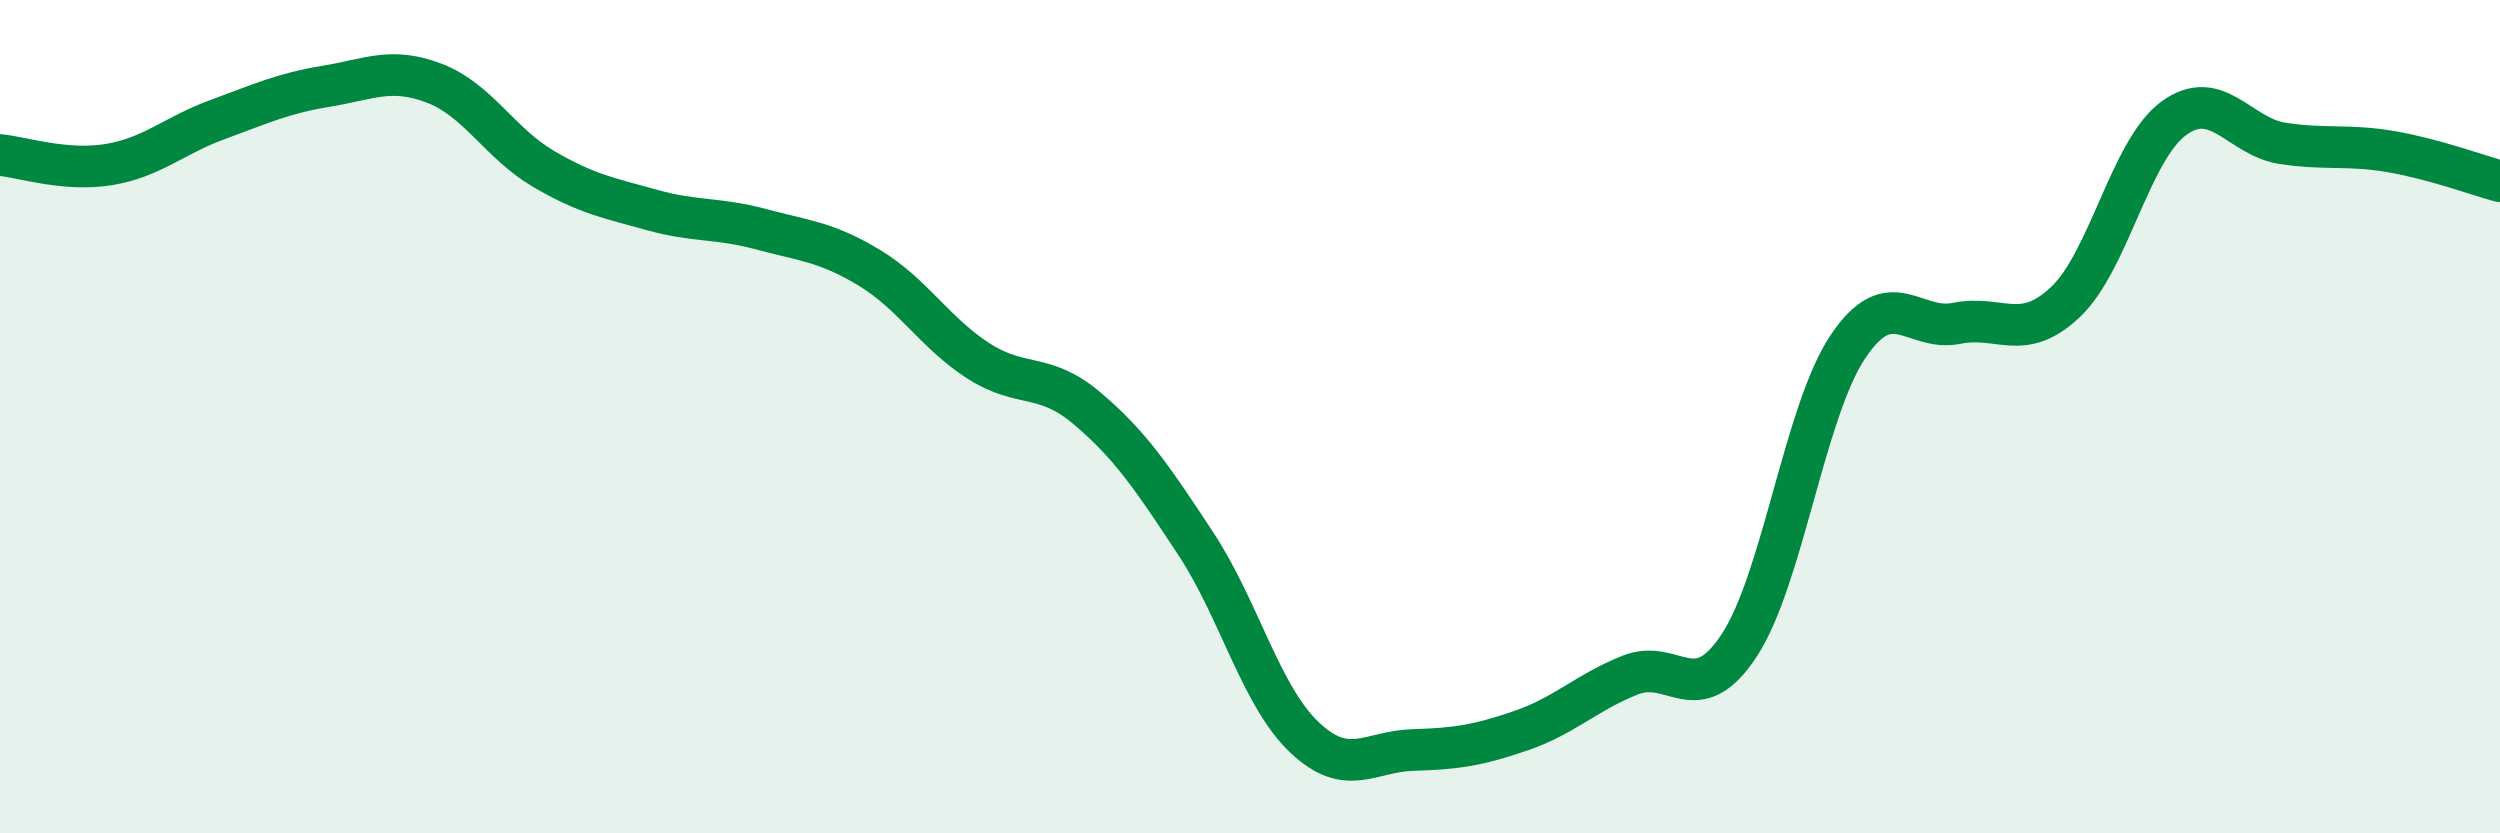
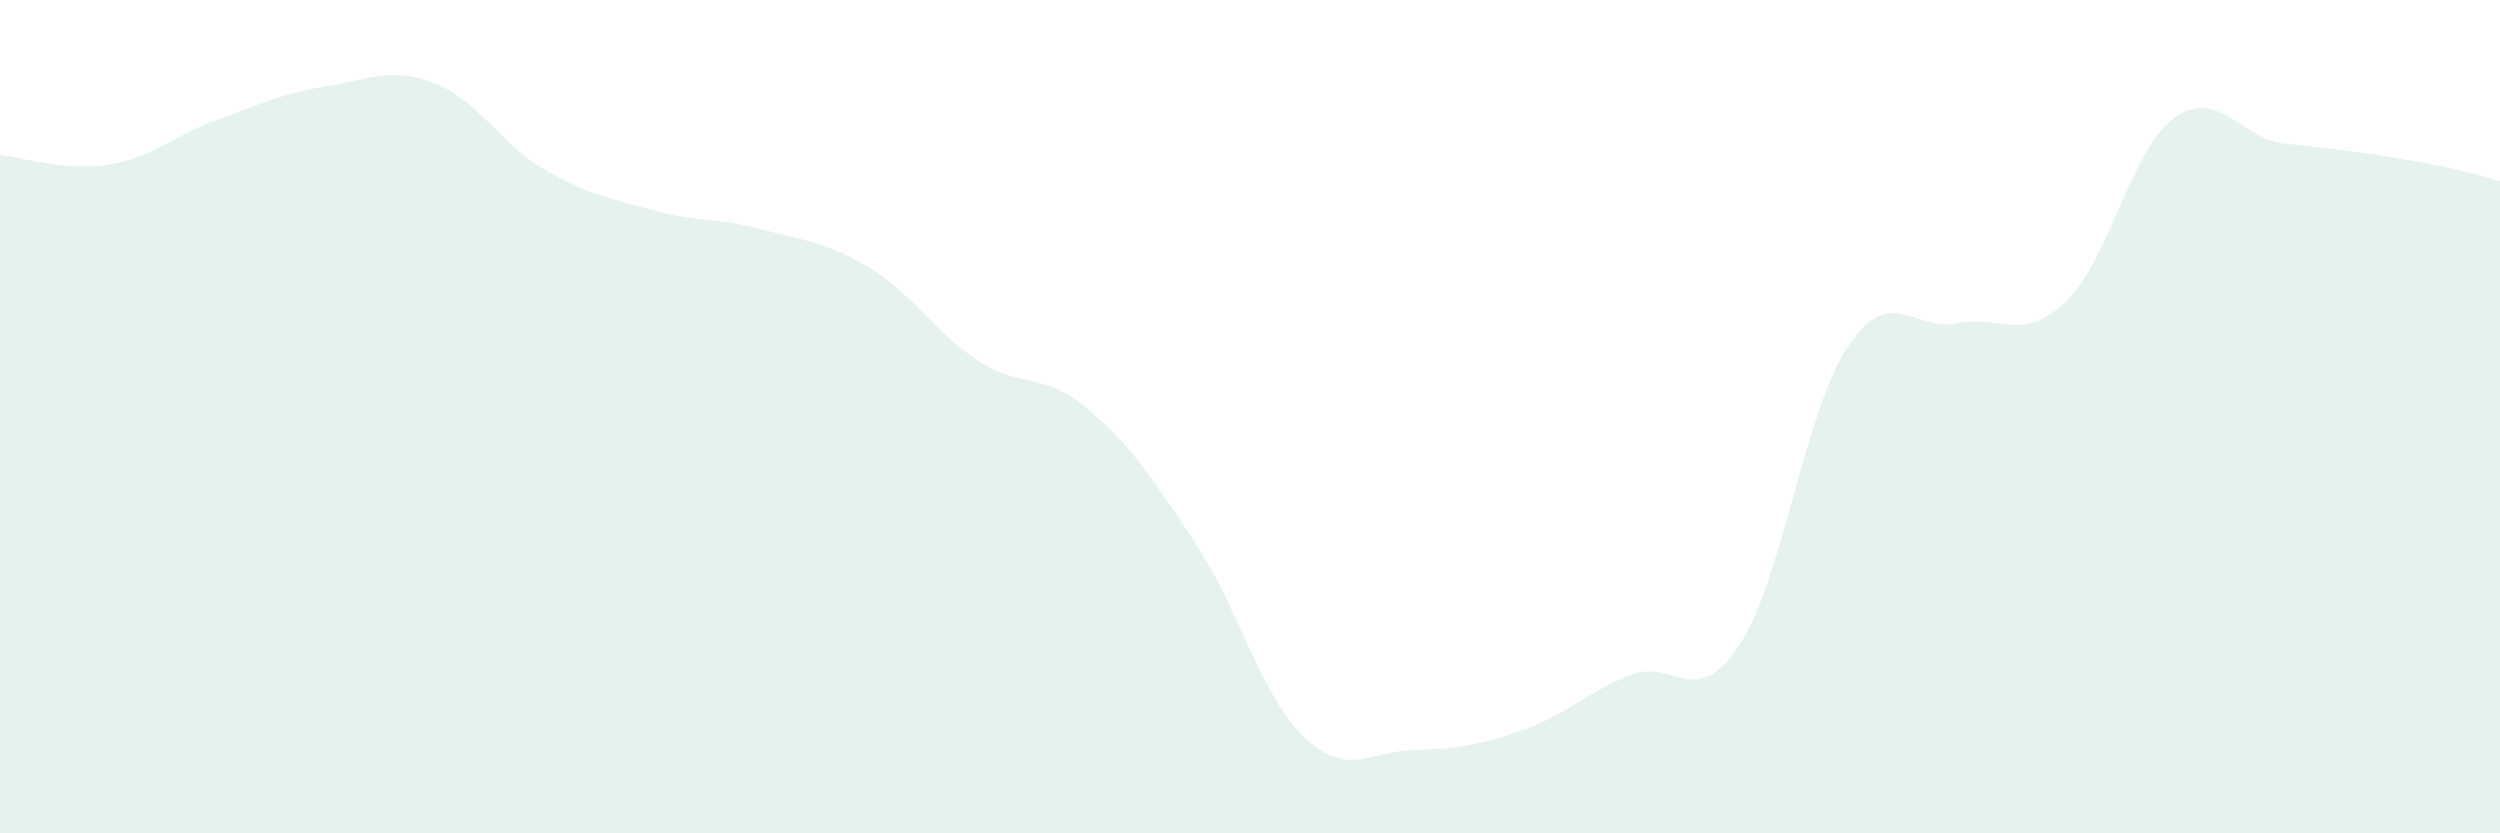
<svg xmlns="http://www.w3.org/2000/svg" width="60" height="20" viewBox="0 0 60 20">
-   <path d="M 0,3.72 C 0.52,3.77 1.57,4.12 2.61,3.95 C 3.65,3.78 4.18,3.25 5.22,2.87 C 6.26,2.49 6.79,2.24 7.83,2.07 C 8.87,1.9 9.39,1.6 10.43,2 C 11.47,2.4 12,3.44 13.04,4.05 C 14.08,4.66 14.61,4.75 15.65,5.04 C 16.69,5.33 17.22,5.22 18.26,5.5 C 19.3,5.78 19.83,5.8 20.87,6.43 C 21.91,7.06 22.44,7.99 23.48,8.66 C 24.52,9.33 25.05,8.92 26.09,9.8 C 27.13,10.68 27.66,11.47 28.7,13.05 C 29.74,14.63 30.26,16.7 31.3,17.69 C 32.34,18.68 32.87,18.03 33.91,18 C 34.95,17.97 35.48,17.89 36.52,17.53 C 37.56,17.17 38.09,16.61 39.13,16.2 C 40.17,15.79 40.7,17.07 41.74,15.49 C 42.78,13.91 43.31,9.87 44.35,8.32 C 45.39,6.77 45.92,7.97 46.96,7.76 C 48,7.55 48.53,8.23 49.57,7.25 C 50.61,6.27 51.13,3.6 52.17,2.84 C 53.21,2.08 53.74,3.28 54.78,3.44 C 55.82,3.6 56.35,3.46 57.39,3.64 C 58.43,3.82 59.48,4.21 60,4.35L60 20L0 20Z" fill="#008740" opacity="0.1" stroke-linecap="round" stroke-linejoin="round" />
-   <path d="M 0,3.72 C 0.52,3.77 1.57,4.12 2.61,3.95 C 3.65,3.78 4.18,3.25 5.22,2.87 C 6.26,2.49 6.79,2.24 7.83,2.07 C 8.87,1.9 9.39,1.6 10.43,2 C 11.47,2.4 12,3.44 13.04,4.05 C 14.08,4.66 14.61,4.75 15.65,5.04 C 16.69,5.33 17.22,5.22 18.26,5.5 C 19.3,5.78 19.83,5.8 20.87,6.43 C 21.91,7.06 22.44,7.99 23.48,8.66 C 24.52,9.33 25.05,8.92 26.09,9.8 C 27.13,10.68 27.66,11.47 28.7,13.05 C 29.74,14.63 30.26,16.7 31.3,17.69 C 32.34,18.68 32.87,18.03 33.91,18 C 34.95,17.97 35.48,17.89 36.52,17.53 C 37.56,17.17 38.09,16.61 39.13,16.2 C 40.17,15.79 40.7,17.07 41.74,15.49 C 42.78,13.91 43.31,9.87 44.35,8.32 C 45.39,6.77 45.92,7.97 46.96,7.76 C 48,7.55 48.53,8.23 49.57,7.25 C 50.61,6.27 51.13,3.6 52.17,2.84 C 53.21,2.08 53.74,3.28 54.78,3.44 C 55.82,3.6 56.35,3.46 57.39,3.64 C 58.43,3.82 59.48,4.21 60,4.35" stroke="#008740" stroke-width="1" fill="none" stroke-linecap="round" stroke-linejoin="round" />
+   <path d="M 0,3.72 C 0.52,3.77 1.57,4.12 2.61,3.95 C 3.65,3.78 4.18,3.25 5.22,2.87 C 6.26,2.49 6.79,2.24 7.83,2.07 C 8.87,1.9 9.39,1.6 10.43,2 C 11.47,2.4 12,3.44 13.04,4.05 C 14.08,4.66 14.61,4.75 15.65,5.04 C 16.69,5.33 17.22,5.22 18.26,5.5 C 19.3,5.78 19.83,5.8 20.87,6.43 C 21.91,7.06 22.44,7.99 23.48,8.66 C 24.52,9.33 25.05,8.92 26.09,9.8 C 27.13,10.68 27.66,11.47 28.7,13.05 C 29.74,14.63 30.26,16.7 31.3,17.69 C 32.34,18.68 32.87,18.03 33.91,18 C 34.95,17.97 35.48,17.89 36.52,17.53 C 37.56,17.17 38.09,16.61 39.13,16.2 C 40.17,15.79 40.7,17.07 41.74,15.49 C 42.78,13.91 43.31,9.87 44.35,8.32 C 45.39,6.77 45.92,7.97 46.96,7.76 C 48,7.55 48.53,8.23 49.57,7.25 C 50.61,6.27 51.13,3.6 52.17,2.84 C 53.21,2.08 53.74,3.28 54.78,3.44 C 58.43,3.82 59.48,4.21 60,4.35L60 20L0 20Z" fill="#008740" opacity="0.1" stroke-linecap="round" stroke-linejoin="round" />
</svg>